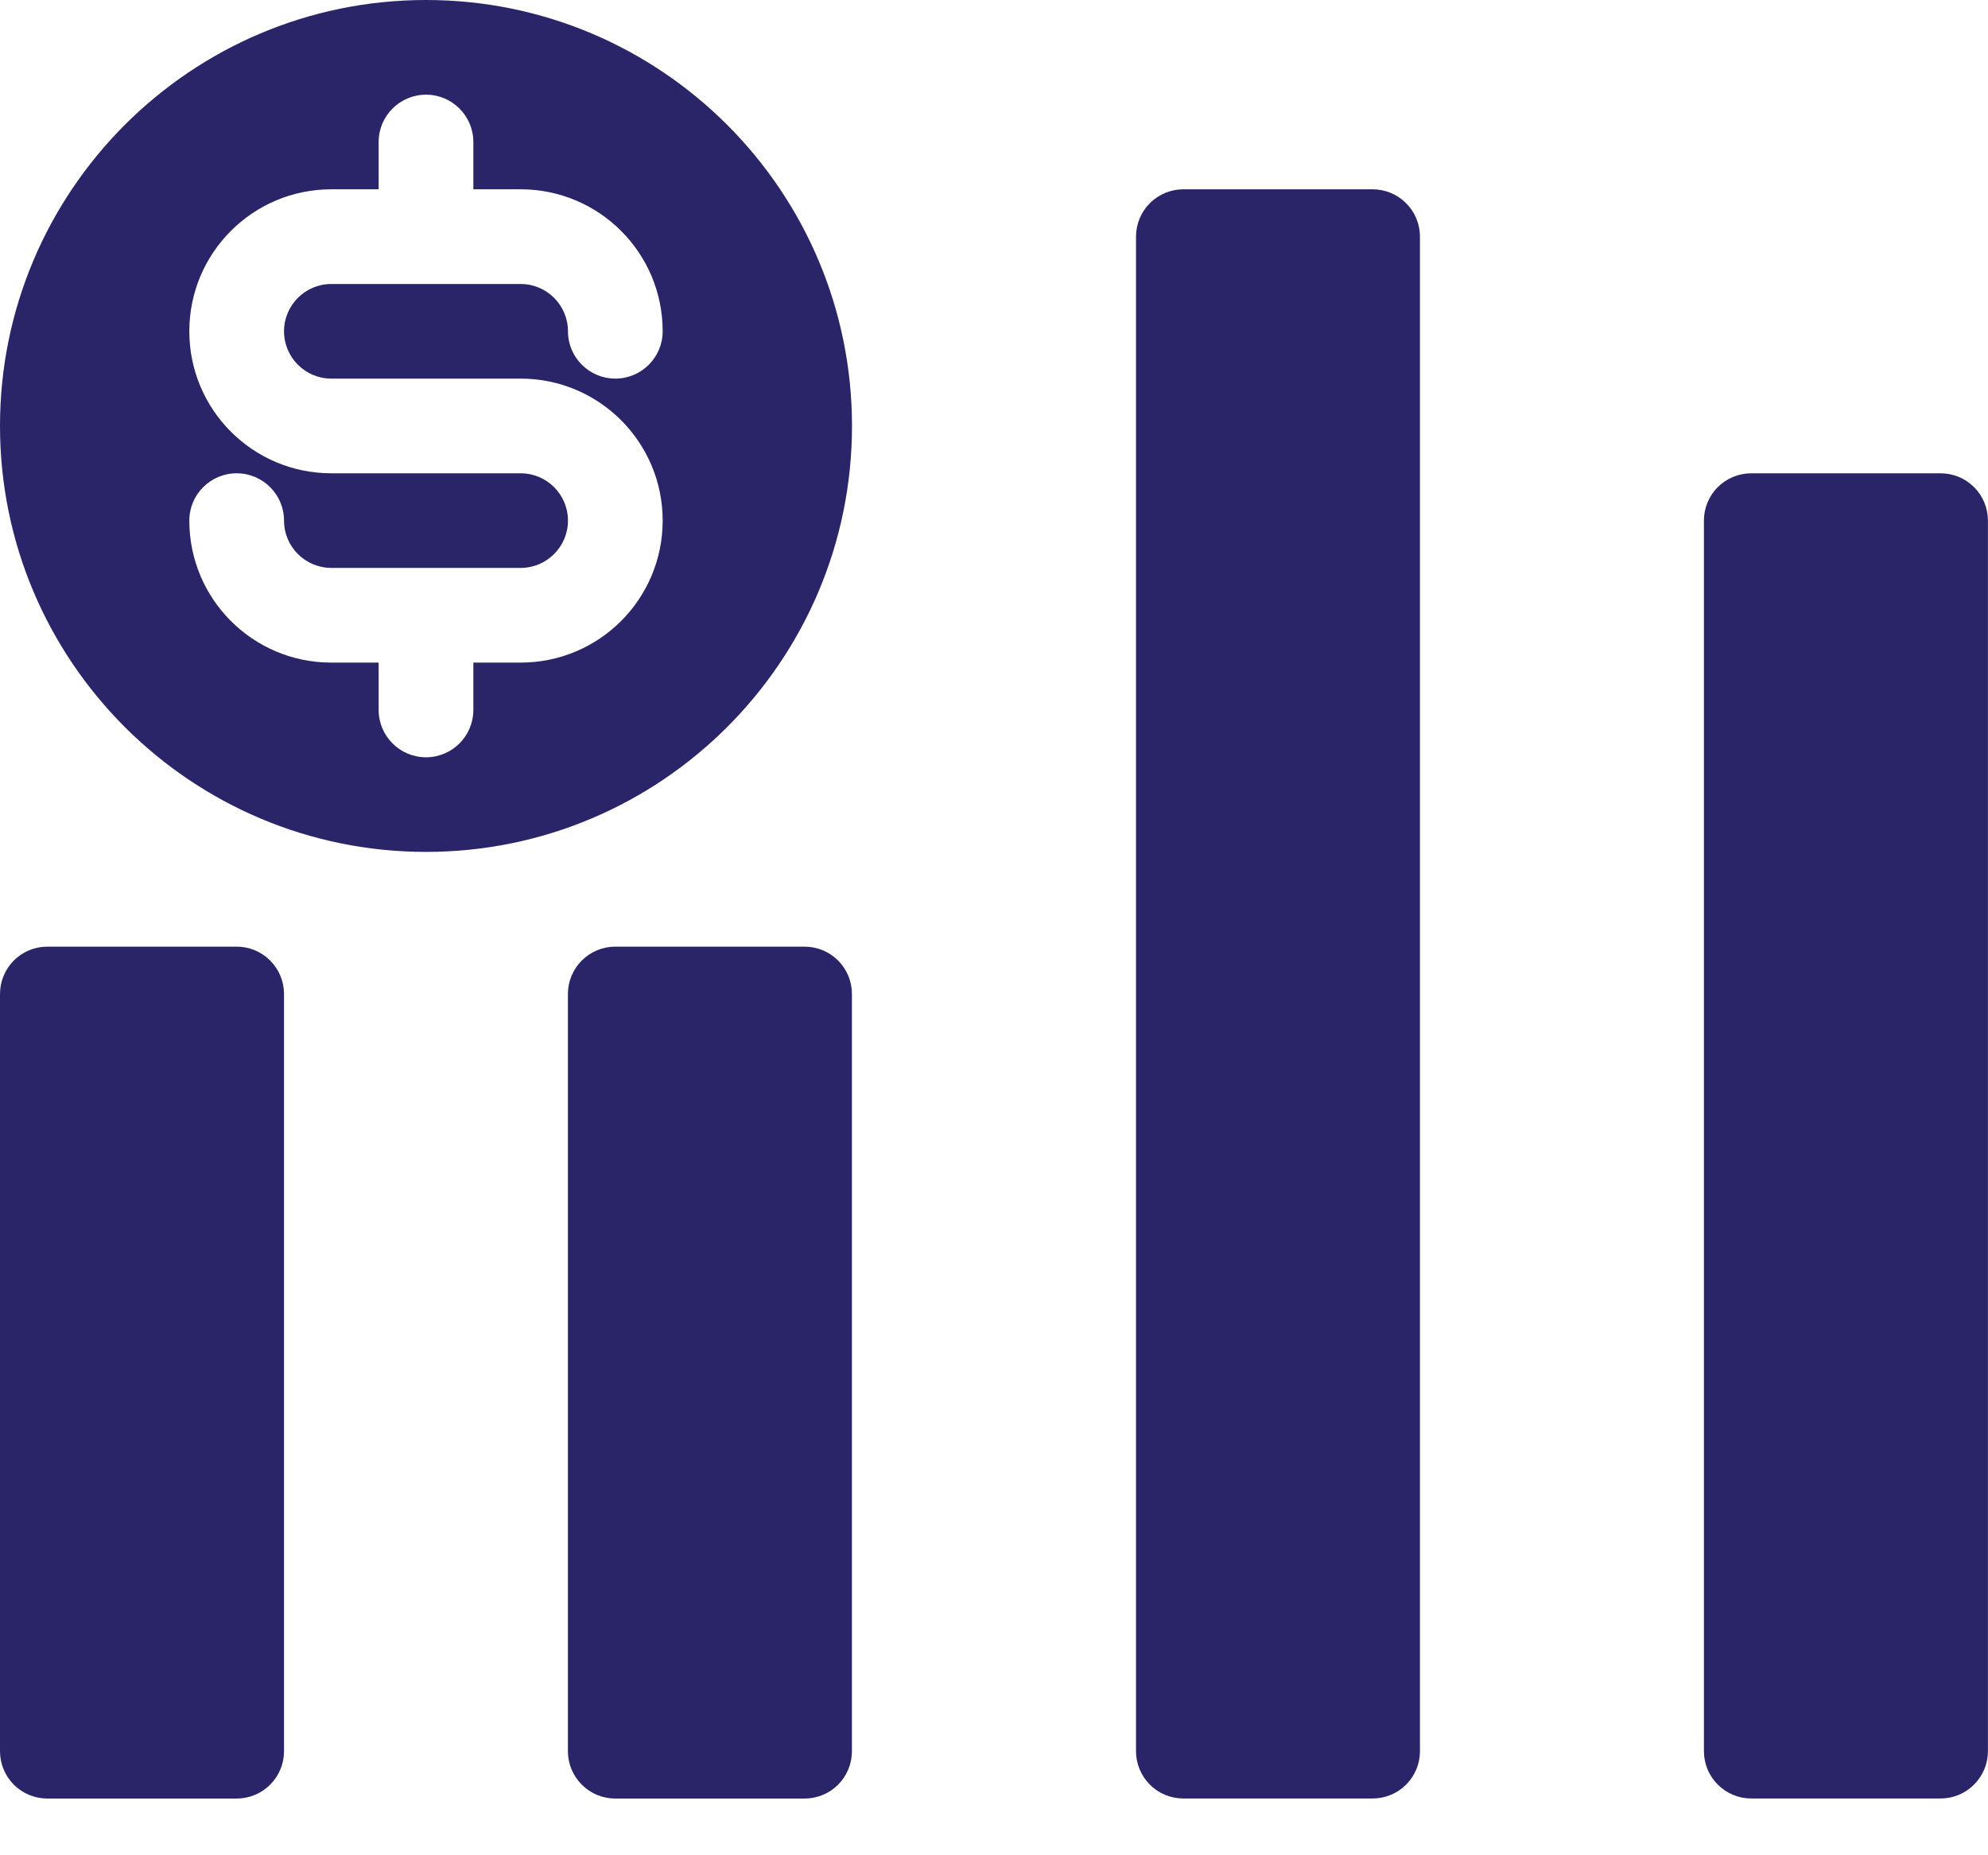
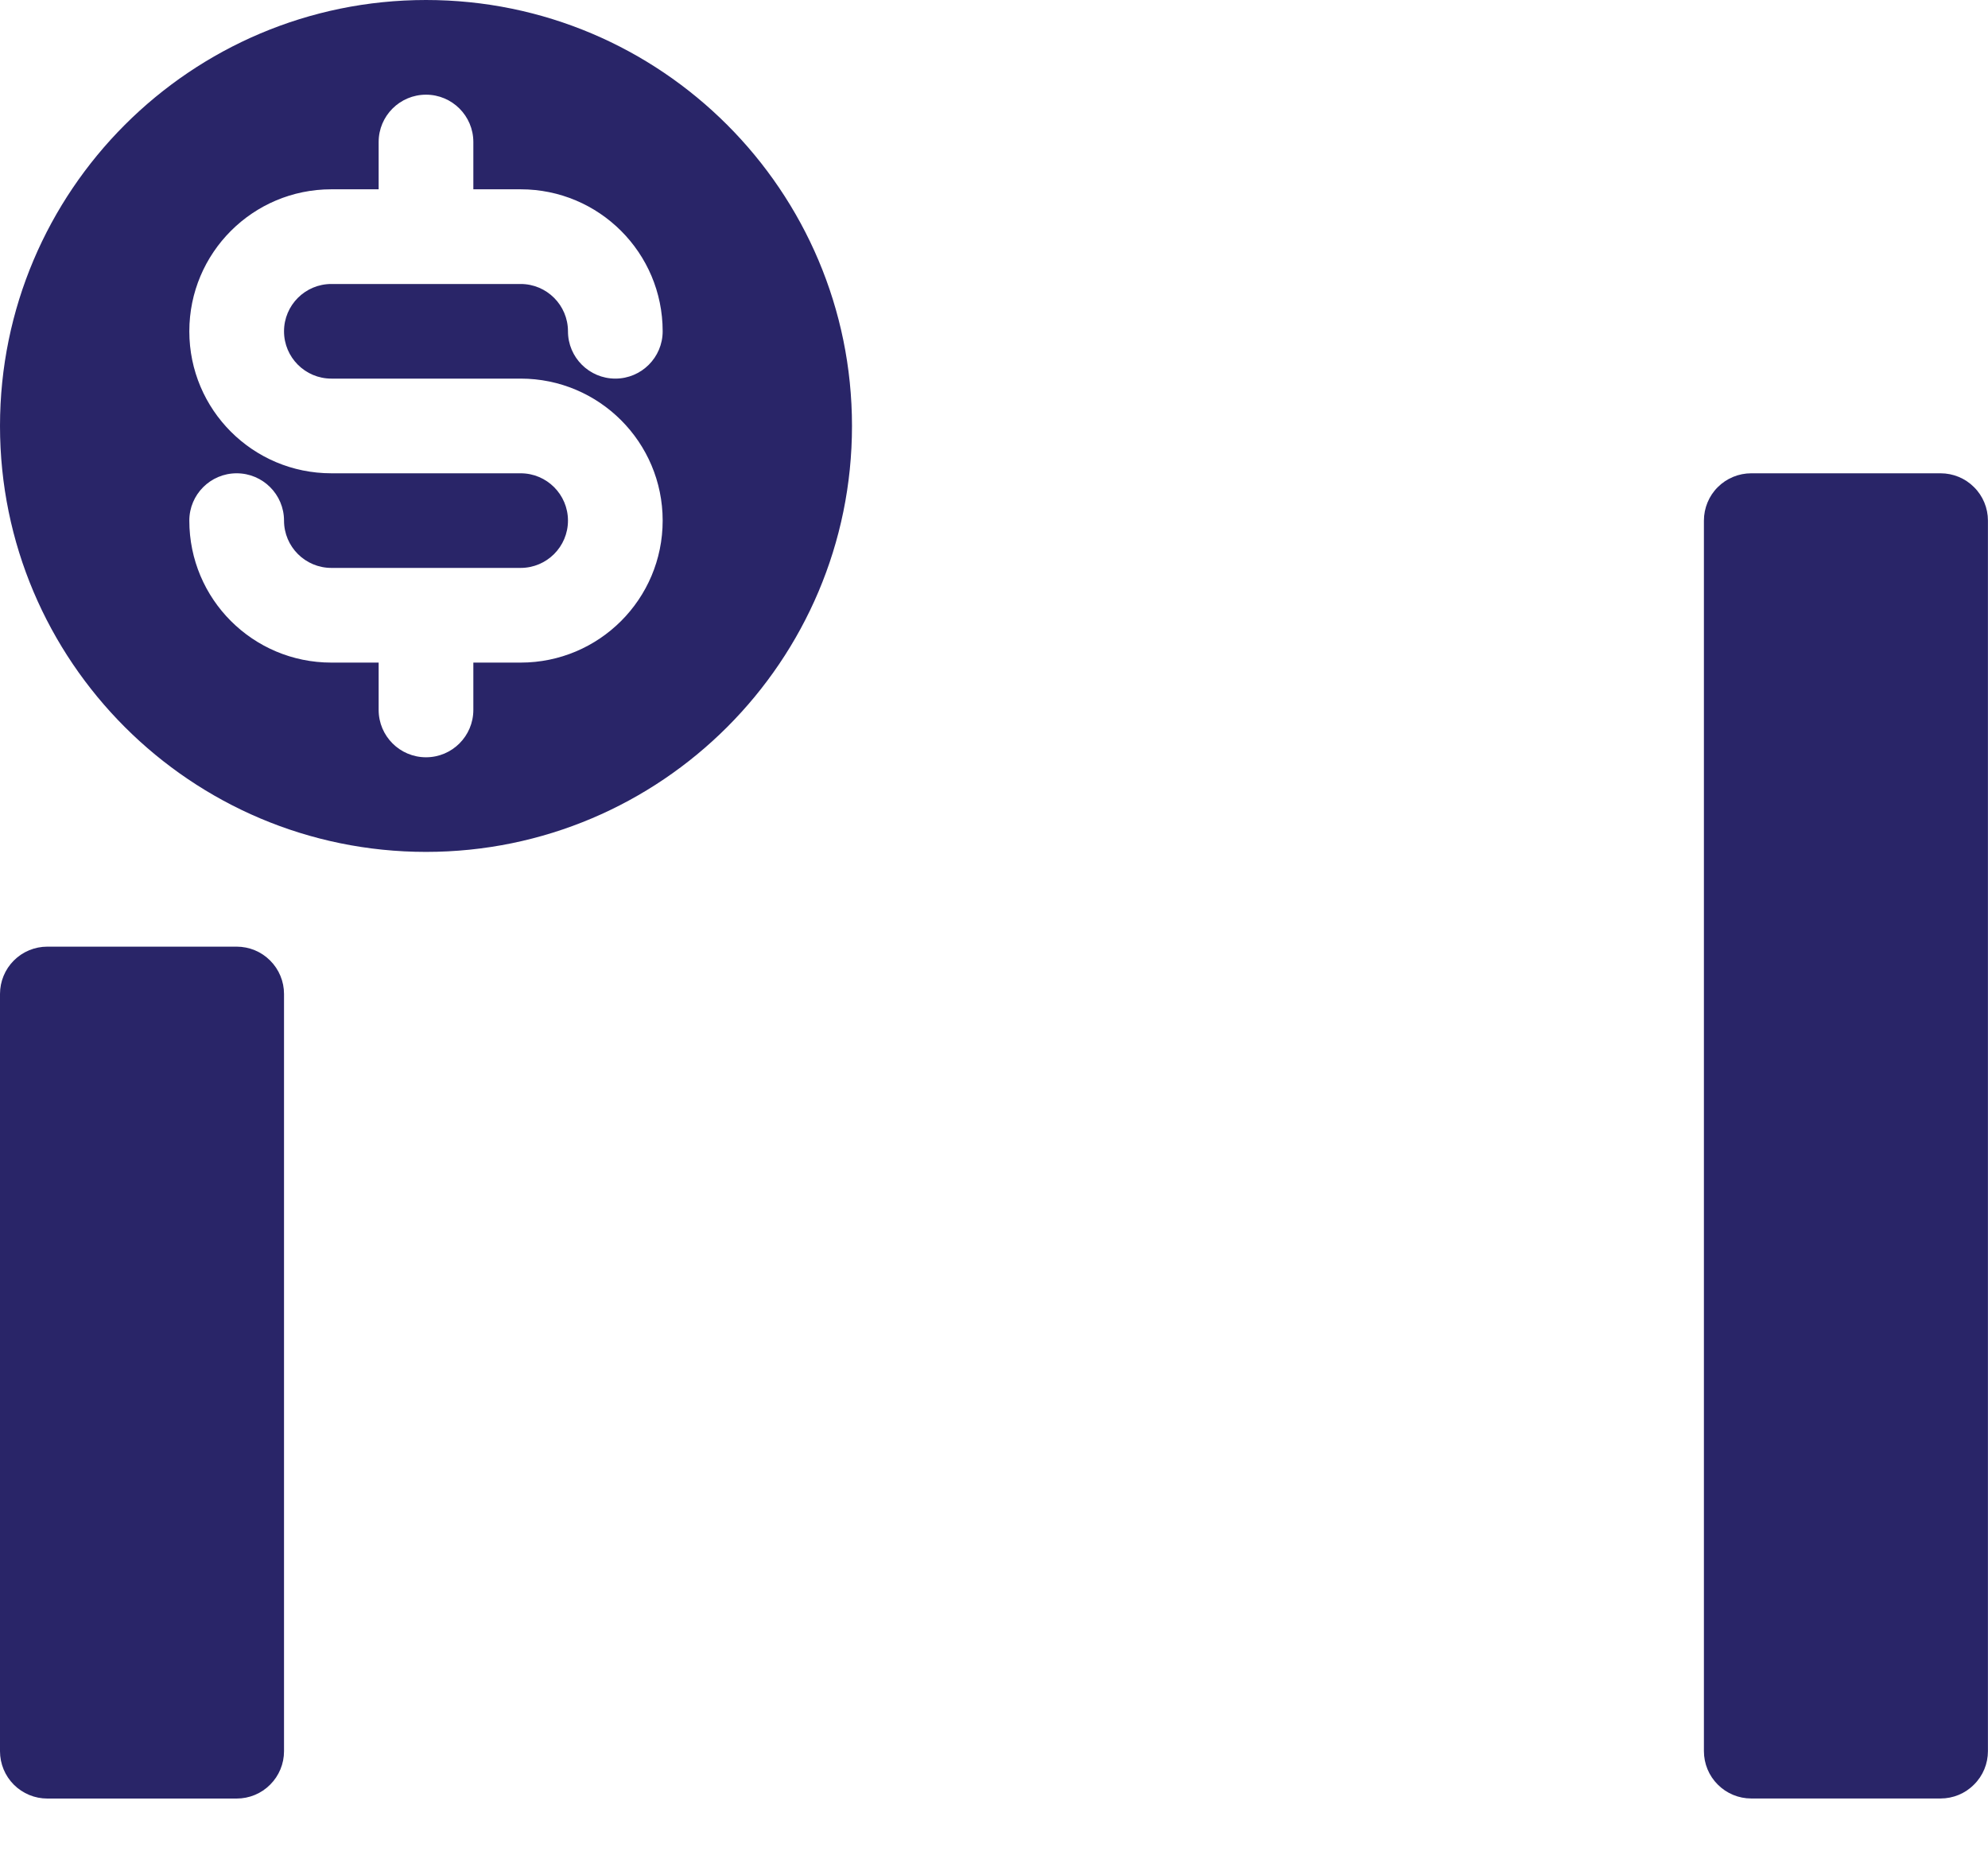
<svg xmlns="http://www.w3.org/2000/svg" width="30" height="28" viewBox="0 0 30 28" fill="none">
  <path fill-rule="evenodd" clip-rule="evenodd" d="M4.286 15.001V26.43C4.286 26.619 4.211 26.801 4.076 26.935C3.943 27.069 3.761 27.144 3.571 27.144H0.714C0.525 27.144 0.343 27.069 0.209 26.935C0.075 26.801 0 26.619 0 26.43V15.001C0 14.812 0.075 14.63 0.209 14.496C0.343 14.362 0.525 14.287 0.714 14.287H3.571C3.761 14.287 3.943 14.362 4.076 14.496C4.211 14.63 4.286 14.812 4.286 15.001Z" fill="#292568" />
-   <path fill-rule="evenodd" clip-rule="evenodd" d="M12.856 15.001V26.43C12.856 26.619 12.781 26.801 12.647 26.935C12.513 27.069 12.331 27.144 12.142 27.144H9.285C9.095 27.144 8.913 27.069 8.78 26.935C8.645 26.801 8.57 26.619 8.57 26.43V15.001C8.57 14.812 8.645 14.63 8.78 14.496C8.913 14.362 9.095 14.287 9.285 14.287H12.142C12.331 14.287 12.513 14.362 12.647 14.496C12.781 14.63 12.856 14.812 12.856 15.001Z" fill="#292568" />
-   <path fill-rule="evenodd" clip-rule="evenodd" d="M21.428 3.572V26.429C21.428 26.618 21.353 26.8 21.219 26.934C21.085 27.068 20.903 27.143 20.714 27.143H17.857C17.668 27.143 17.485 27.068 17.352 26.934C17.218 26.8 17.143 26.618 17.143 26.429V3.572C17.143 3.382 17.218 3.2 17.352 3.067C17.485 2.932 17.668 2.857 17.857 2.857H20.714C20.903 2.857 21.085 2.932 21.219 3.067C21.353 3.2 21.428 3.382 21.428 3.572Z" fill="#292568" />
  <path fill-rule="evenodd" clip-rule="evenodd" d="M29.999 7.857V26.428C29.999 26.618 29.924 26.8 29.789 26.933C29.656 27.068 29.474 27.143 29.284 27.143H26.427C26.238 27.143 26.056 27.068 25.922 26.933C25.788 26.8 25.713 26.618 25.713 26.428V7.857C25.713 7.668 25.788 7.485 25.922 7.352C26.056 7.218 26.238 7.143 26.427 7.143H29.284C29.474 7.143 29.656 7.218 29.789 7.352C29.924 7.485 29.999 7.668 29.999 7.857Z" fill="#292568" />
  <path fill-rule="evenodd" clip-rule="evenodd" d="M6.429 0C9.976 0 12.857 2.881 12.857 6.429C12.857 9.976 9.976 12.857 6.429 12.857C2.881 12.857 0 9.976 0 6.429C0 2.881 2.881 0 6.429 0ZM5.714 2.857H5C3.816 2.857 2.857 3.816 2.857 5C2.857 6.184 3.816 7.143 5 7.143H7.857C8.251 7.143 8.571 7.463 8.571 7.857C8.571 8.251 8.251 8.571 7.857 8.571H5C4.606 8.571 4.286 8.251 4.286 7.857C4.286 7.463 3.966 7.143 3.571 7.143C3.177 7.143 2.857 7.463 2.857 7.857C2.857 9.041 3.816 10 5 10H5.714V10.714C5.714 11.109 6.034 11.429 6.429 11.429C6.823 11.429 7.143 11.109 7.143 10.714V10H7.857C9.041 10 10 9.041 10 7.857C10 6.674 9.041 5.714 7.857 5.714H5C4.606 5.714 4.286 5.394 4.286 5C4.286 4.606 4.606 4.286 5 4.286H7.857C8.251 4.286 8.571 4.606 8.571 5C8.571 5.394 8.891 5.714 9.286 5.714C9.68 5.714 10 5.394 10 5C10 3.816 9.041 2.857 7.857 2.857H7.143V2.143C7.143 1.749 6.823 1.429 6.429 1.429C6.034 1.429 5.714 1.749 5.714 2.143V2.857Z" fill="#292568" />
</svg>